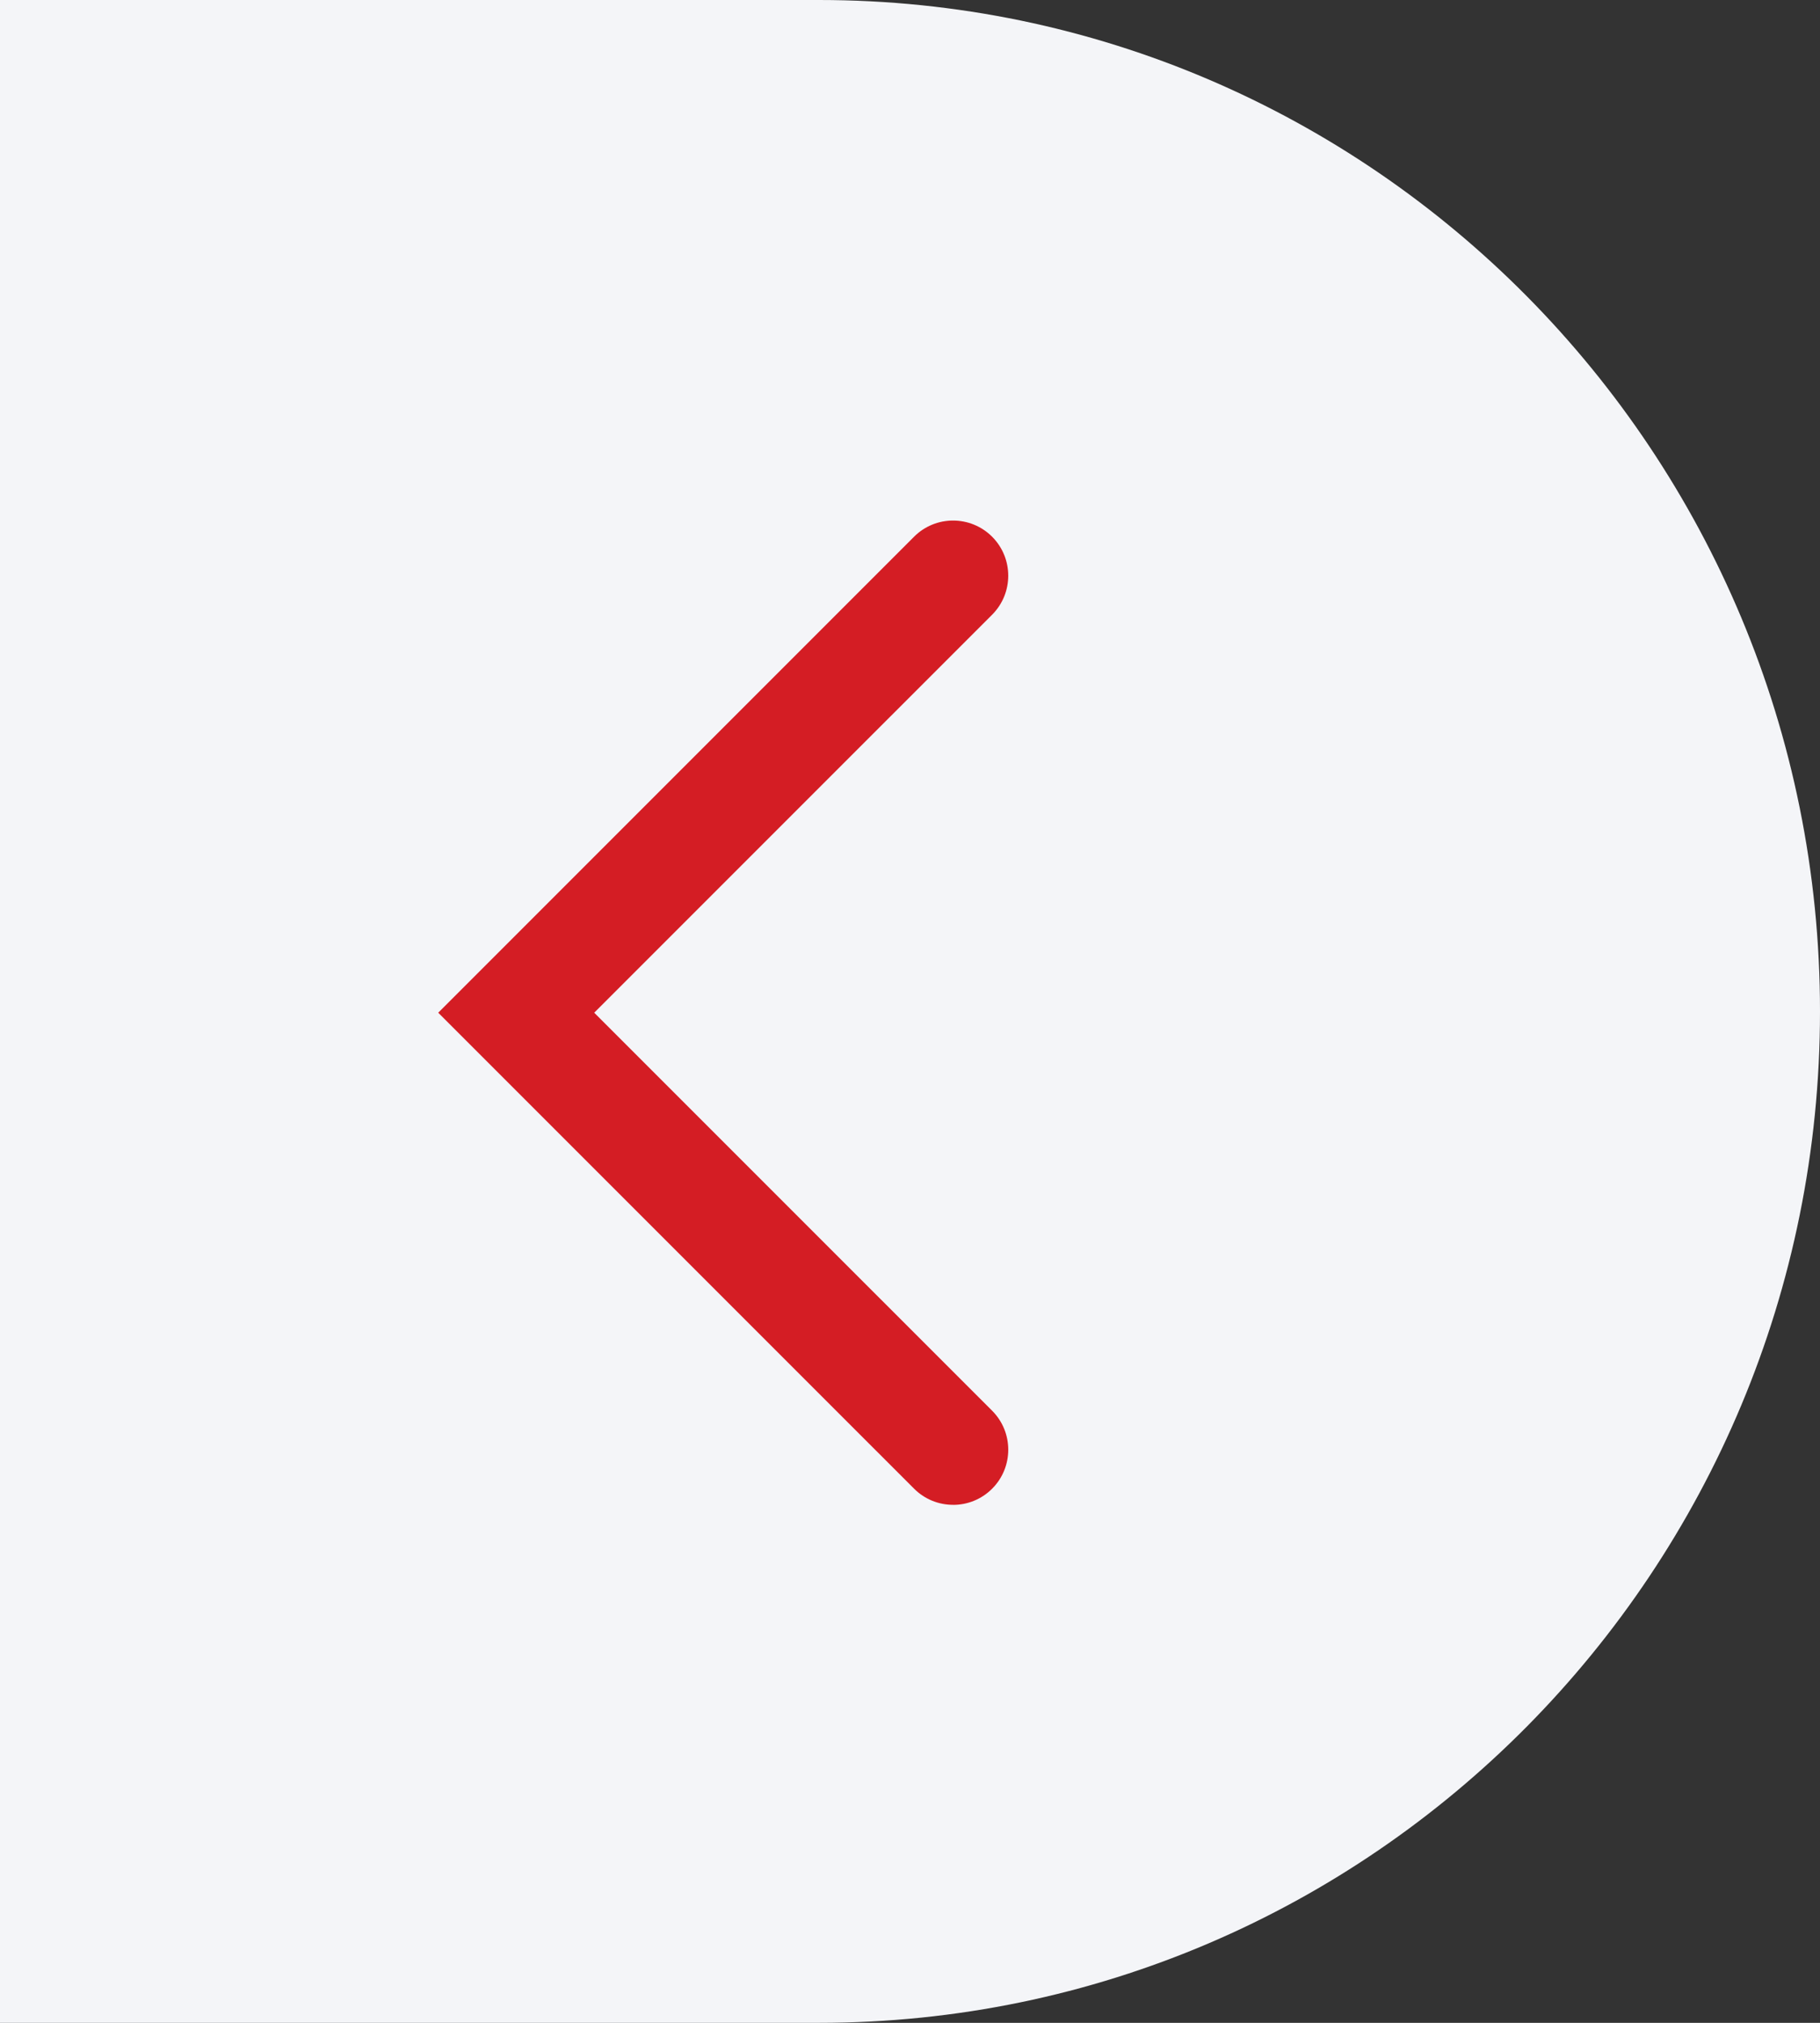
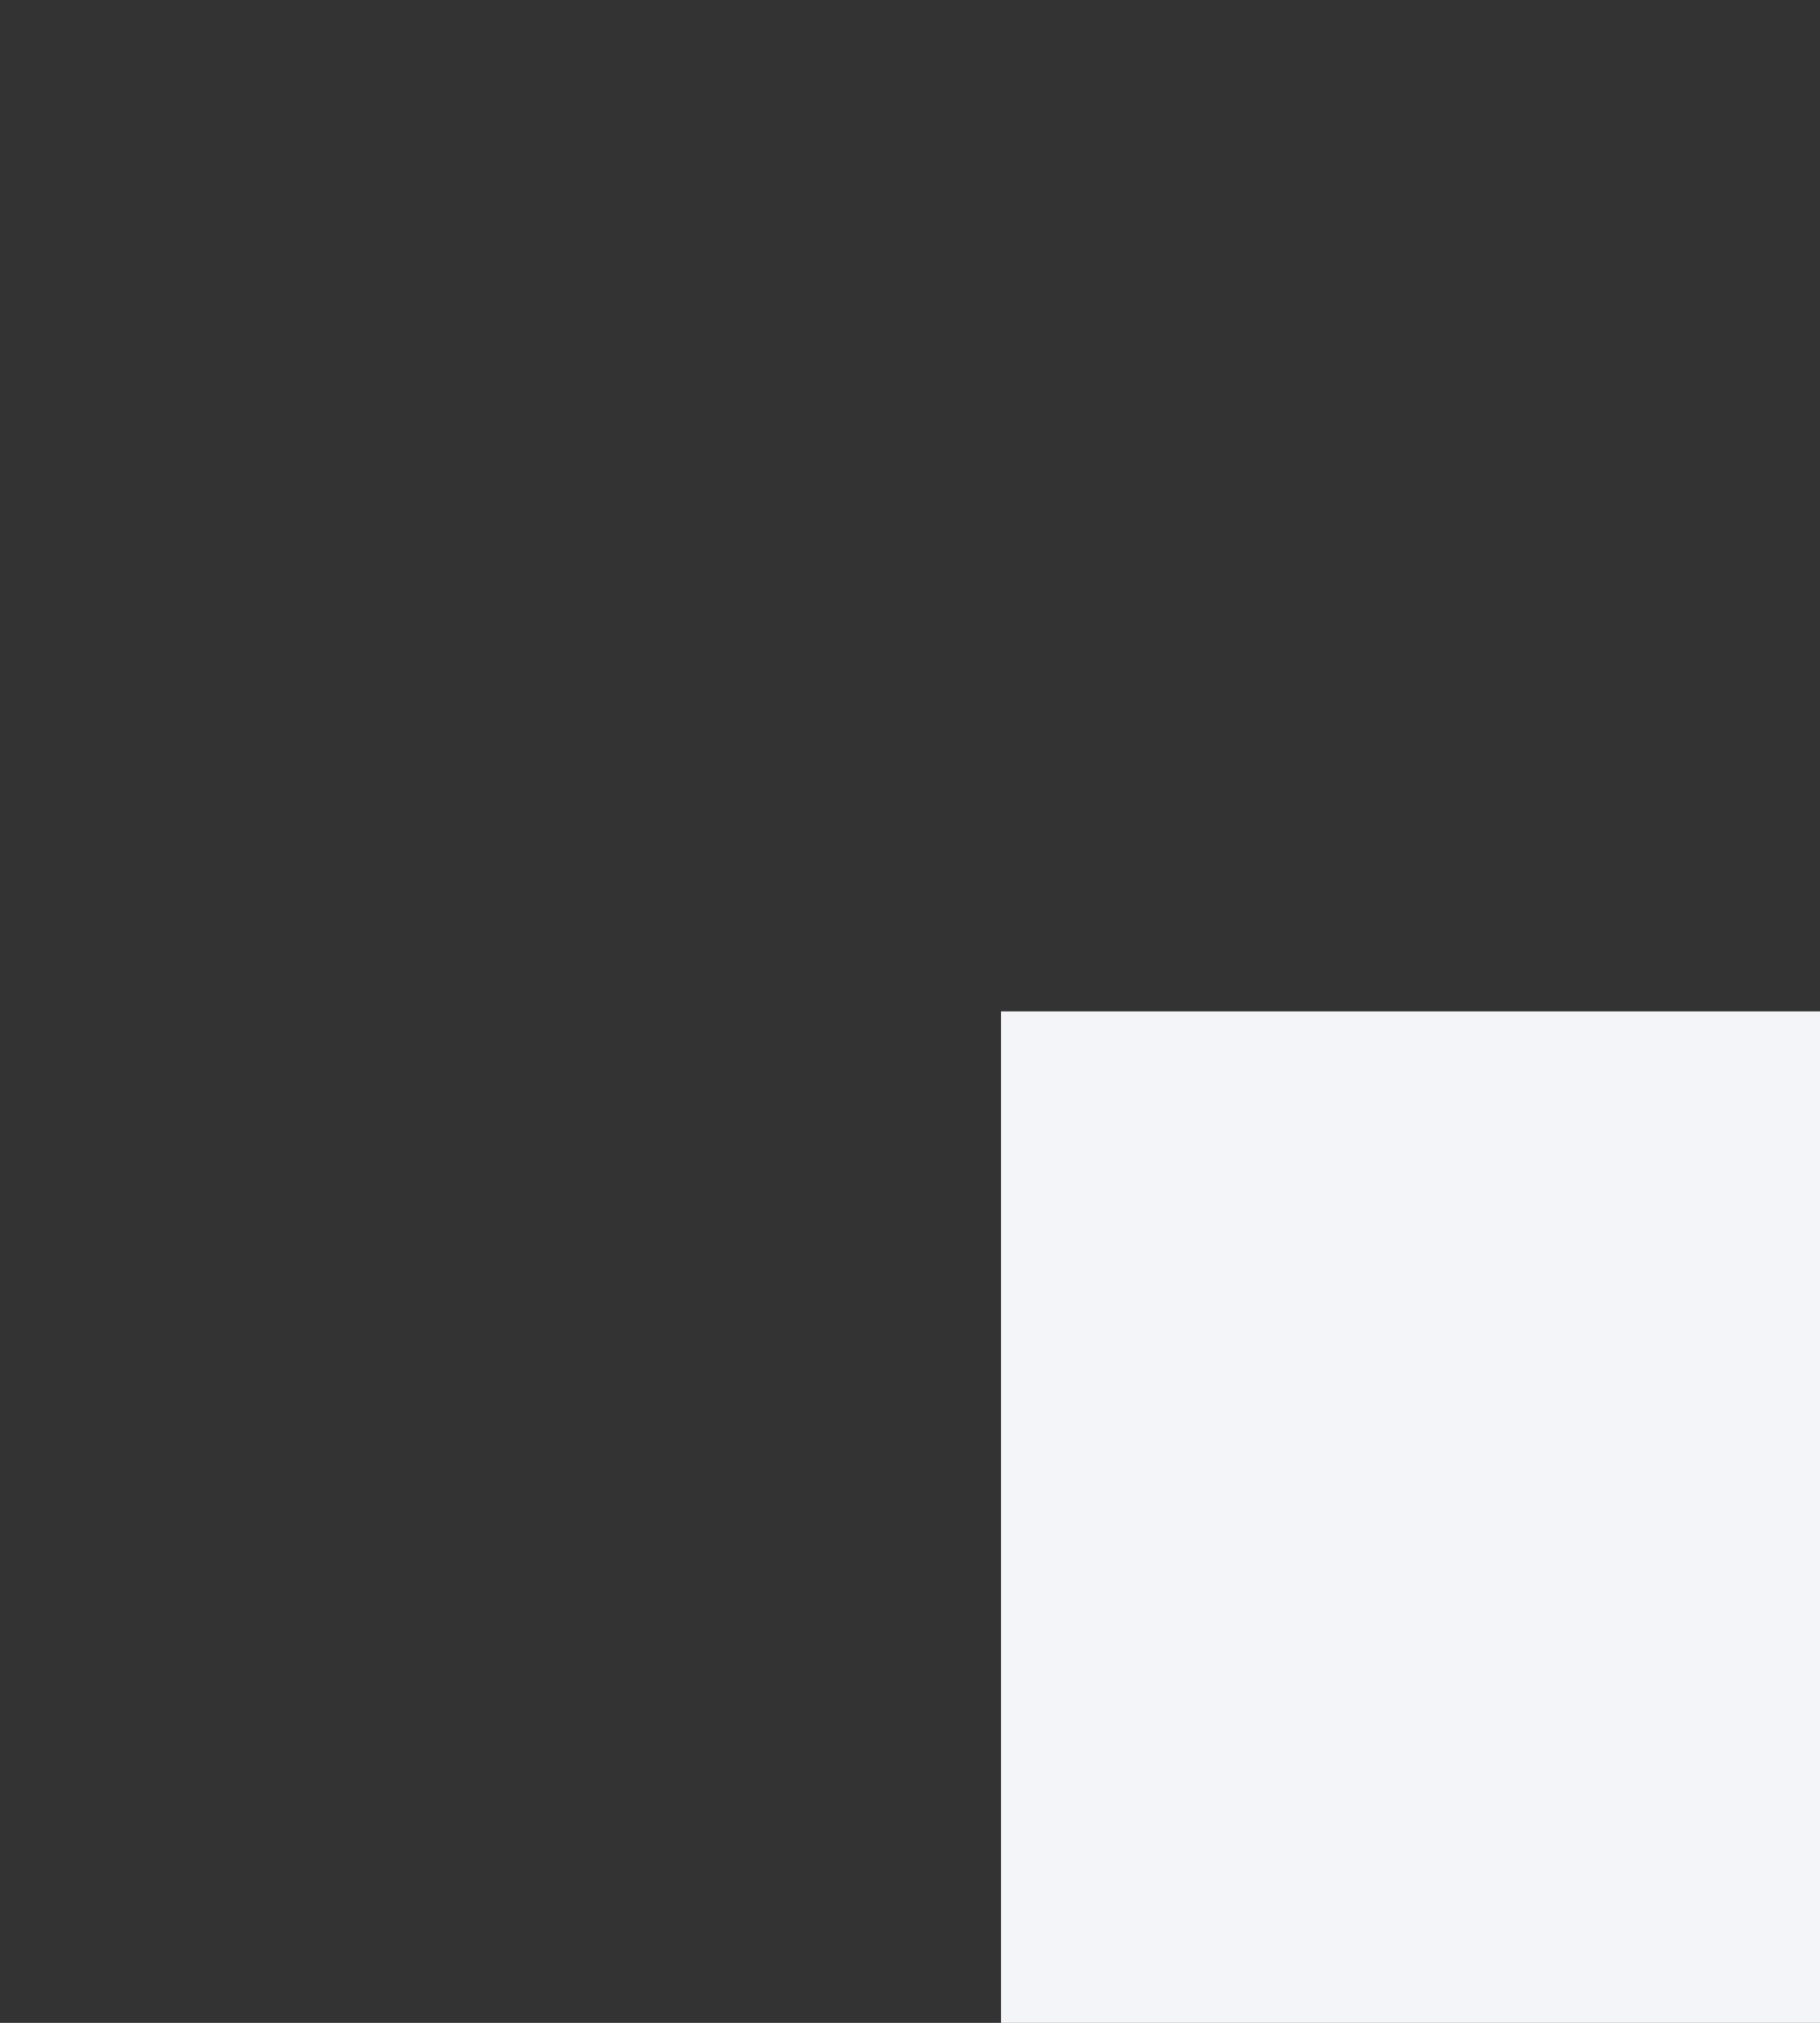
<svg xmlns="http://www.w3.org/2000/svg" id="a" viewBox="0 0 450 500">
  <rect x="0" y="0" width="450" height="500" fill="#333333" stroke="none" />
  <defs>
    <style>.b{fill:#f4f5f8;}.c{fill:#d41d24;}</style>
  </defs>
-   <path class="b" d="m450 250c0-138.07-110.81-250-247.5-250h-202.5v500h202.5c136.69 0 247.5-111.93 247.5-250" />
-   <path class="c" d="m235.65 371.96c-3.49 0-6.98-1.33-9.64-3.99l-117.66-117.65l117.66-117.66c5.32-5.32 13.96-5.32 19.29 0c5.32 5.33 5.32 13.96 0 19.29l-98.38 98.37l98.38 98.37c5.32 5.32 5.33 13.96 0 19.29c-2.66 2.66-6.15 3.99-9.64 3.99z" />
+   <path class="b" d="m450 250h-202.5v500h202.5c136.69 0 247.5-111.93 247.5-250" />
</svg>